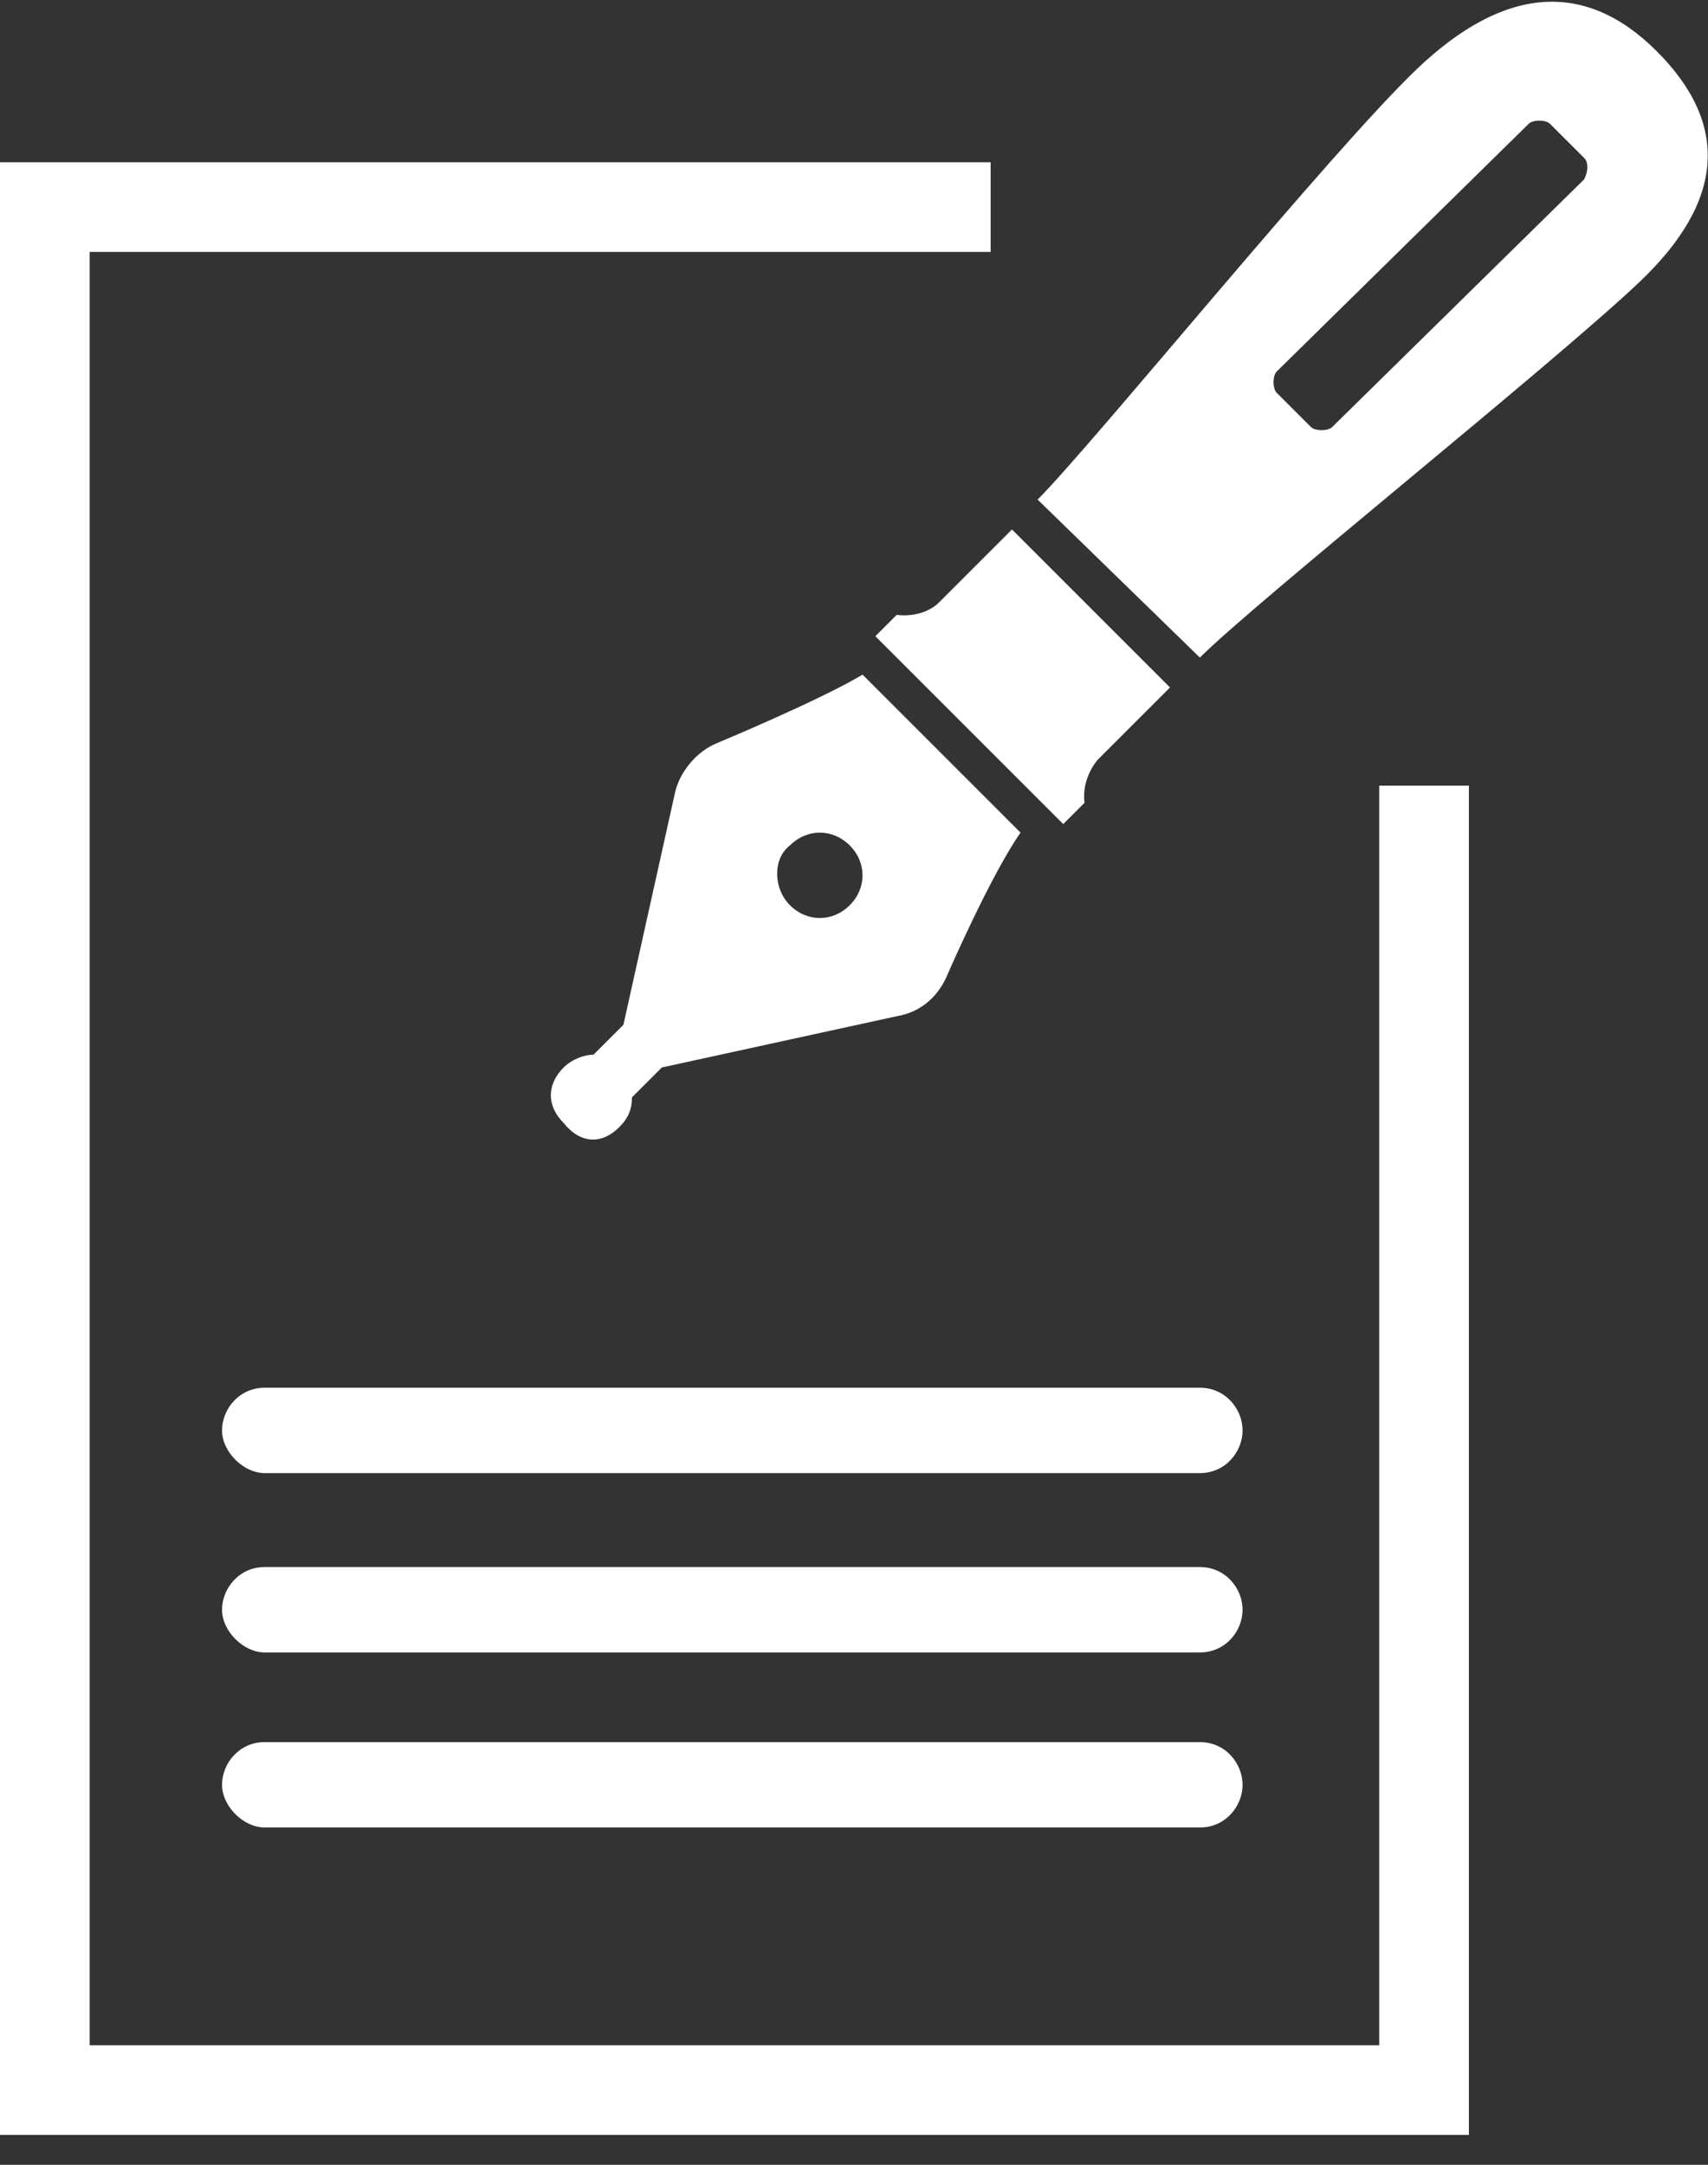
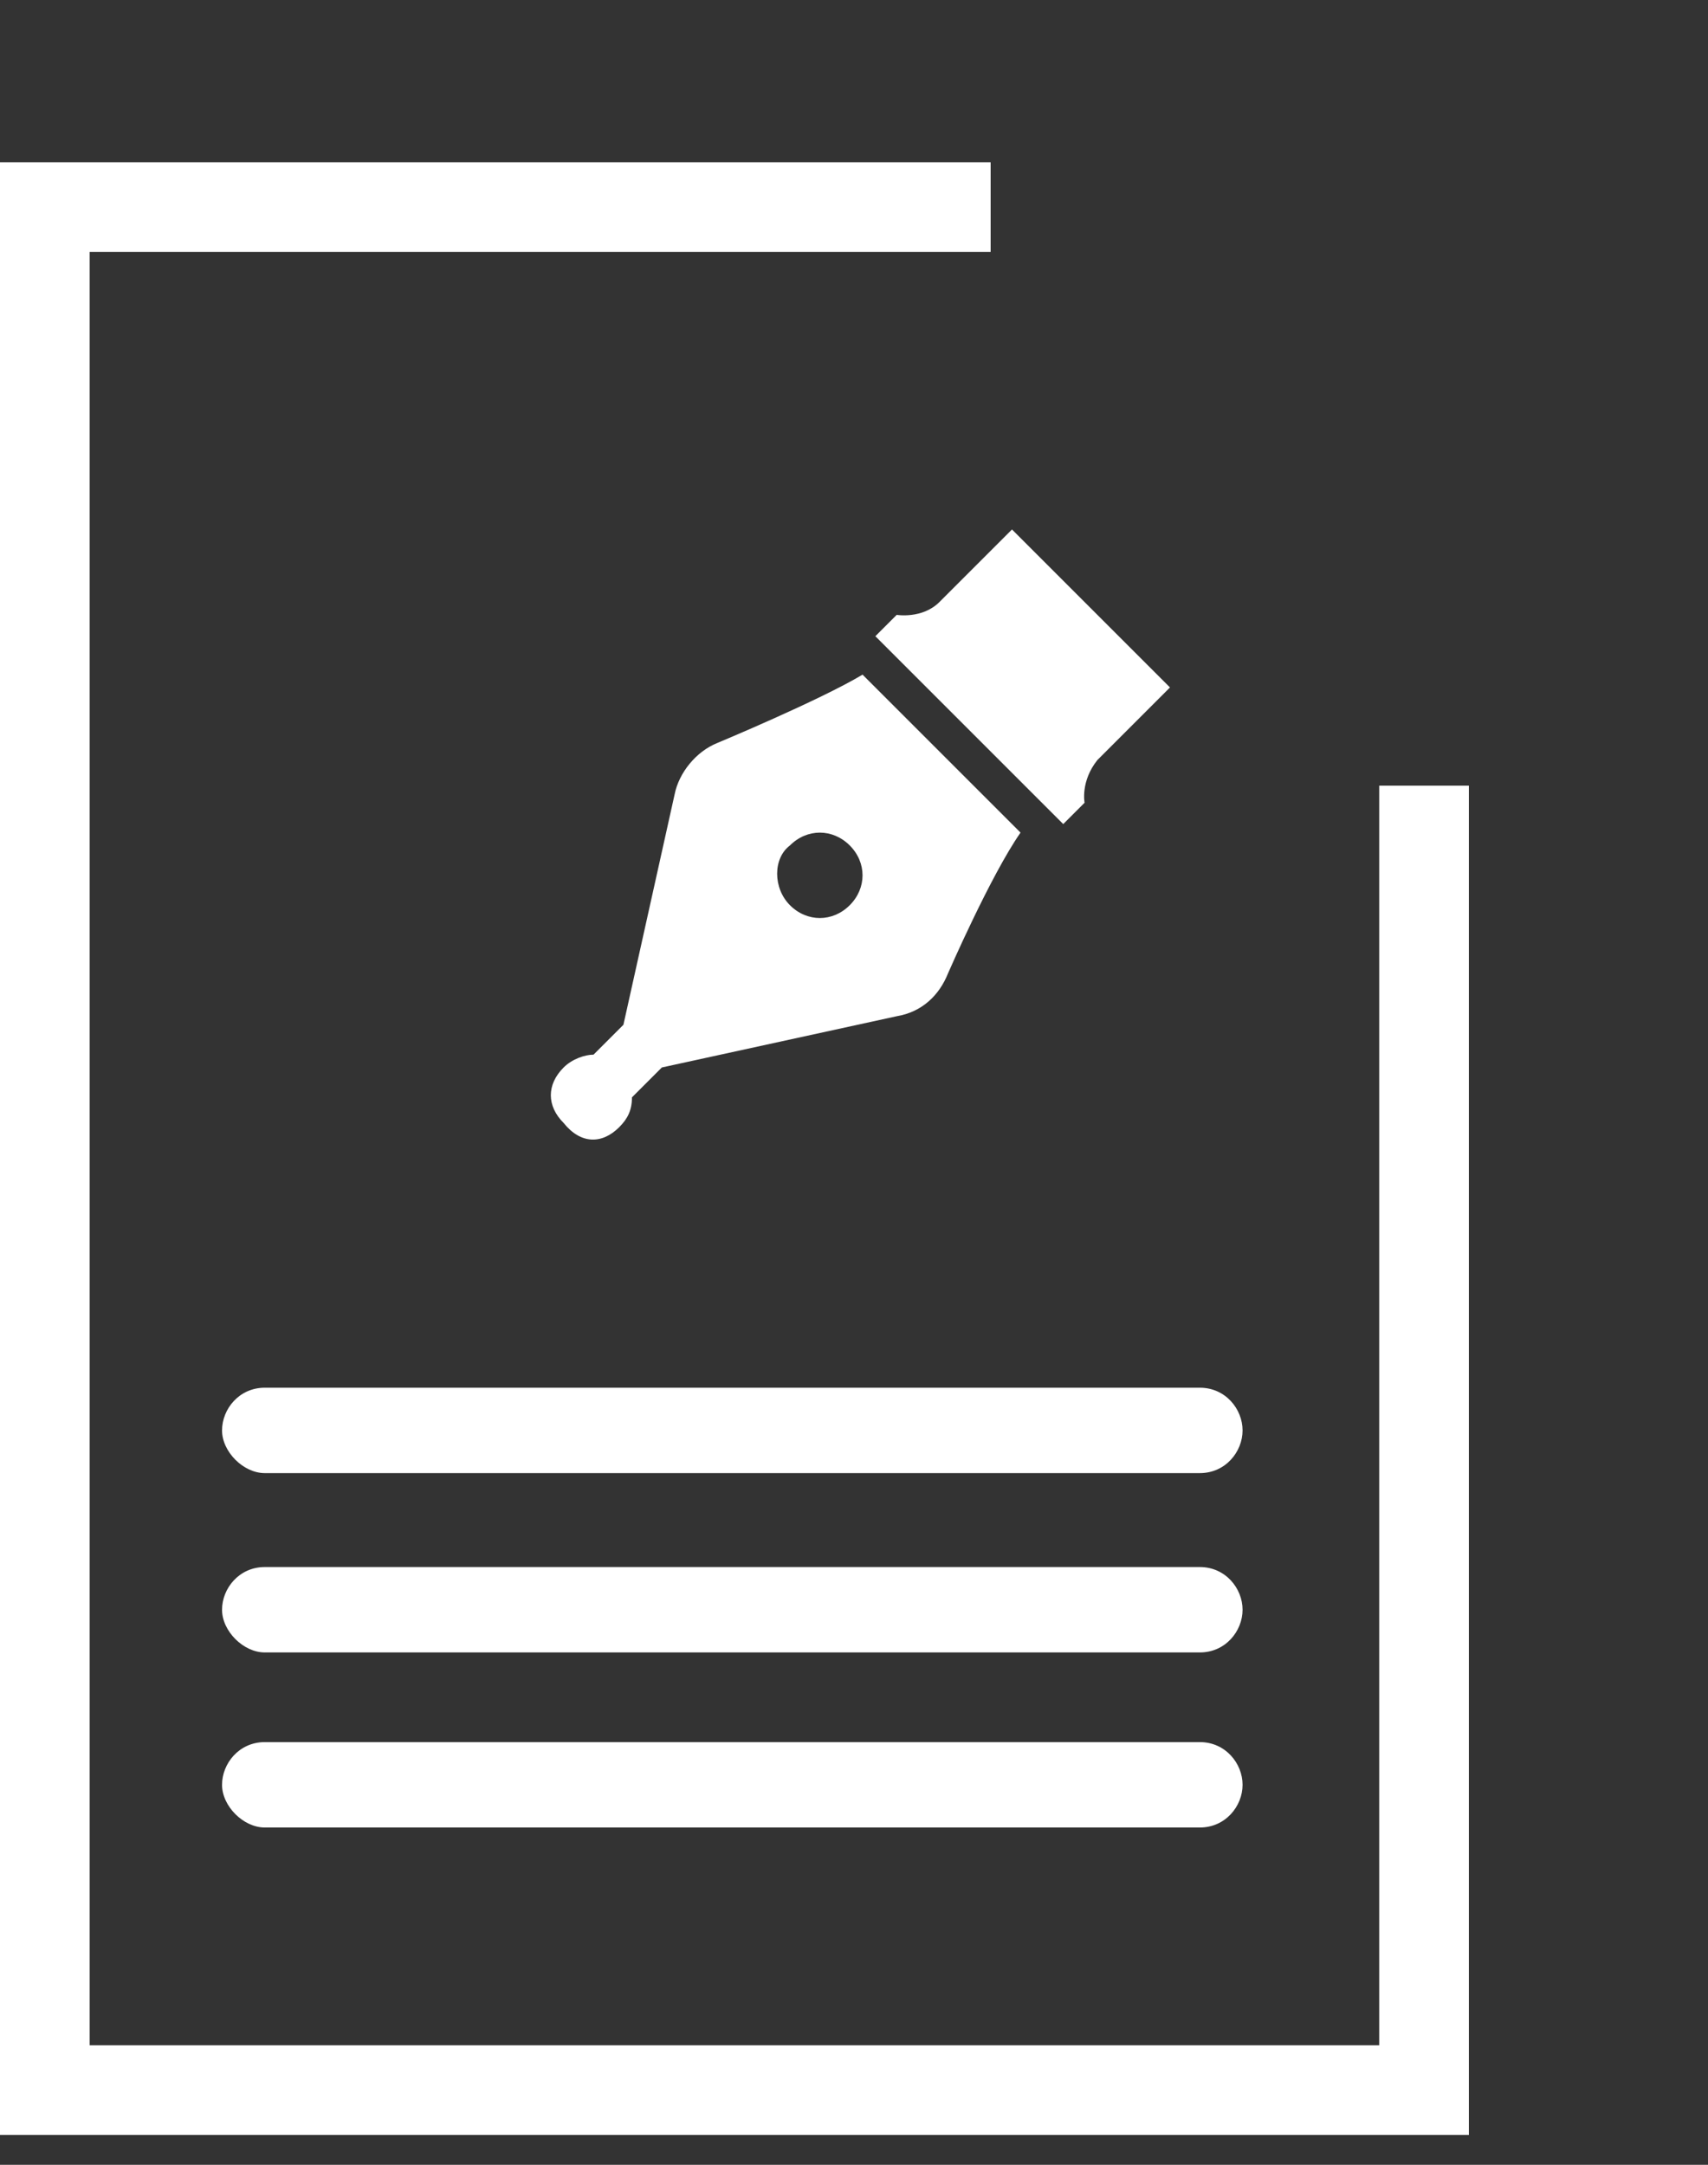
<svg xmlns="http://www.w3.org/2000/svg" version="1.1" id="_イヤー_1" x="0px" y="0px" viewBox="0 0 40 50.7" style="enable-background:new 0 0 40 50.7;" xml:space="preserve" width="40" height="50.7">
  <rect x="0" y="0" width="40" height="50.7" fill="#333333" stroke="none" />
  <style type="text/css">
	.st0{fill:#FFFFFF;}
</style>
  <path class="st0" d="M28.1,40.8H6.2c-0.6,0-1,0.5-1,1s0.5,1,1,1h21.9c0.6,0,1-0.5,1-1S28.7,40.8,28.1,40.8z" />
  <polygon class="st0" points="32.3,47.9 2.1,47.9 2.1,5.9 23.2,5.9 23.2,3.8 0,3.8 0,50 34.4,50 34.4,18.4 32.3,18.4 " />
  <path class="st0" d="M28.1,36.7H6.2c-0.6,0-1,0.5-1,1s0.5,1,1,1h21.9c0.6,0,1-0.5,1-1S28.7,36.7,28.1,36.7z" />
  <path class="st0" d="M28.1,32.5H6.2c-0.6,0-1,0.5-1,1s0.5,1,1,1h21.9c0.6,0,1-0.5,1-1S28.7,32.5,28.1,32.5z" />
  <path class="st0" d="M14.5,26.4c0.2-0.2,0.3-0.4,0.3-0.7l0.7-0.7l5.5-1.2c0.6-0.1,1-0.5,1.2-1c0,0,1-2.3,1.7-3.3l-1.7-1.7l-0.3-0.3  l-1.7-1.7c-1,0.6-3.4,1.6-3.4,1.6c-0.5,0.2-0.9,0.7-1,1.2l-1.2,5.4l-0.7,0.7c-0.2,0-0.5,0.1-0.7,0.3c-0.4,0.4-0.4,0.9,0,1.3  C13.6,26.8,14.1,26.8,14.5,26.4L14.5,26.4z M18.5,19.8c0.4-0.4,1-0.4,1.4,0c0.4,0.4,0.4,1,0,1.4c-0.4,0.4-1,0.4-1.4,0  C18.1,20.8,18.1,20.1,18.5,19.8z" />
  <path class="st0" d="M22,14.1c-0.4,0.4-1,0.3-1,0.3l-0.5,0.5l1.8,1.8l0,0l0.2,0.2l2.4,2.4l0.5-0.5c0,0-0.1-0.5,0.3-1l1.7-1.7  l-3.7-3.7C23.7,12.4,22.4,13.7,22,14.1L22,14.1z" />
-   <path class="st0" d="M38.8,1.2c-1.7-1.7-3.6-1.5-5.6,0.4c-2,1.9-7.6,8.8-8.9,10.1l3.8,3.7c1.3-1.3,8.3-6.9,10.3-8.8  C40.4,4.7,40.5,2.9,38.8,1.2z M37.1,4.2L31.2,10c-0.1,0.1-0.4,0.1-0.5,0l-0.8-0.8c-0.1-0.1-0.1-0.4,0-0.5l5.9-5.8  c0.1-0.1,0.4-0.1,0.5,0l0.8,0.8C37.2,3.8,37.2,4,37.1,4.2z" />
</svg>